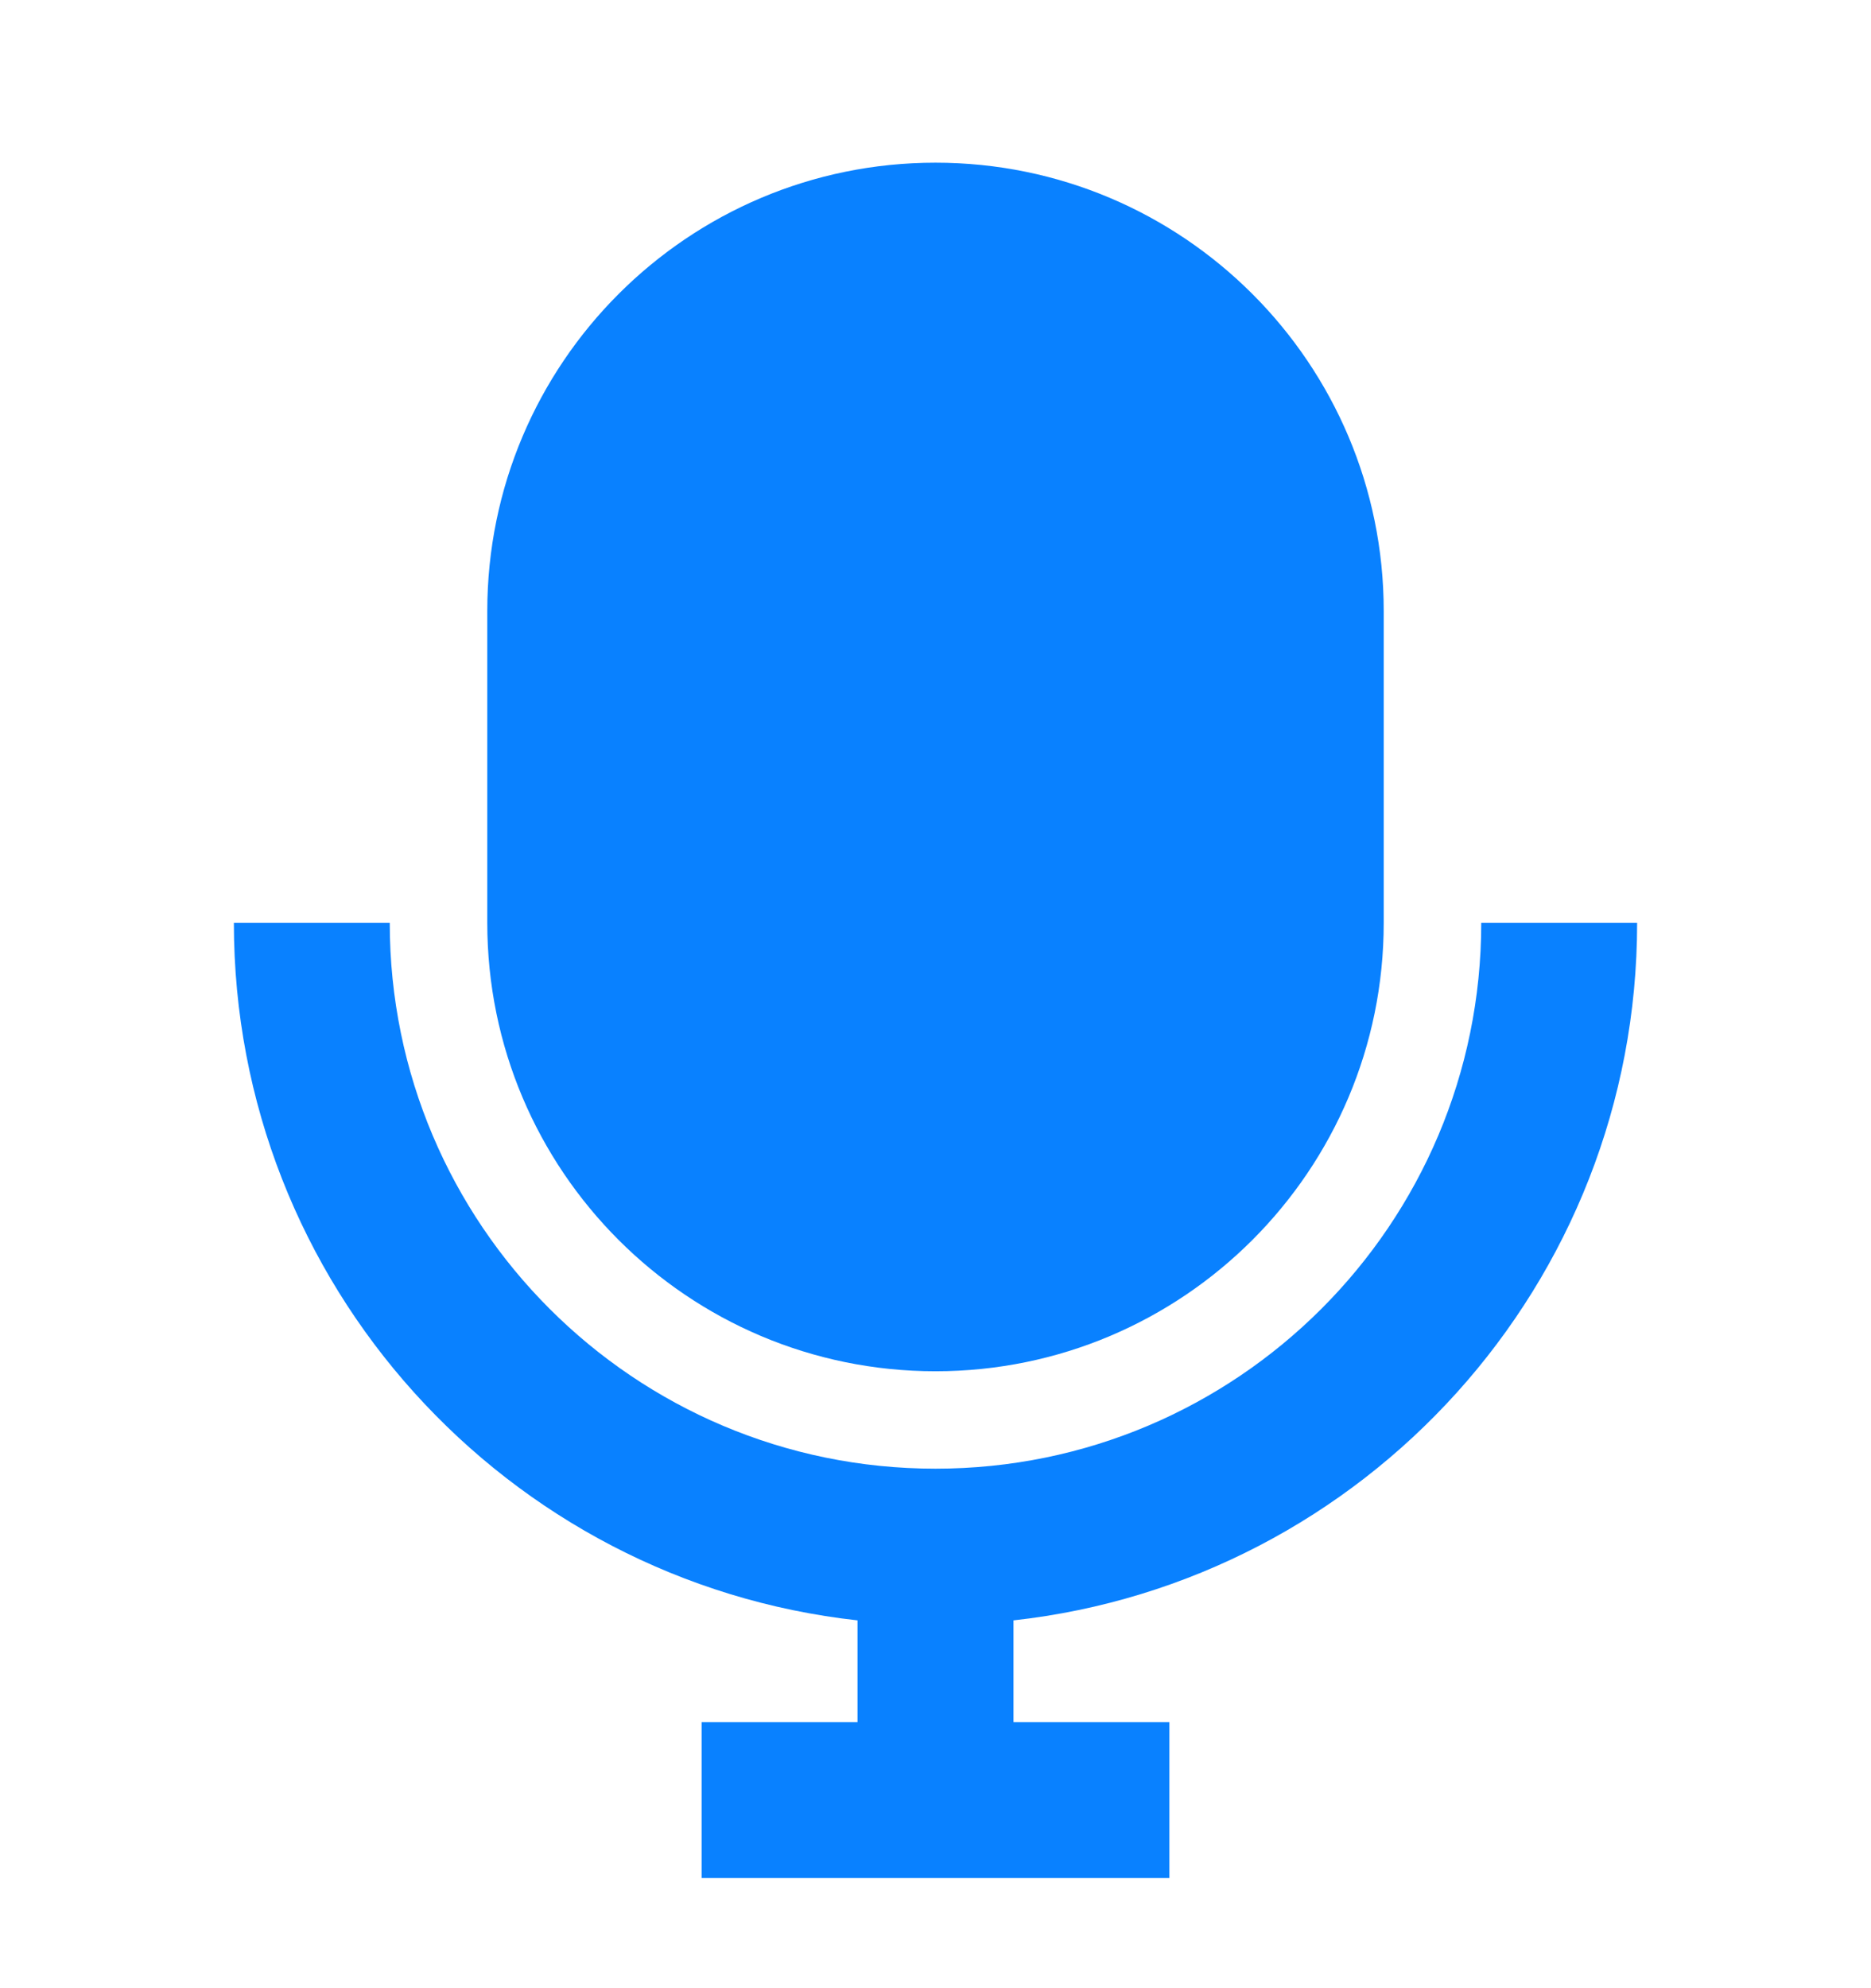
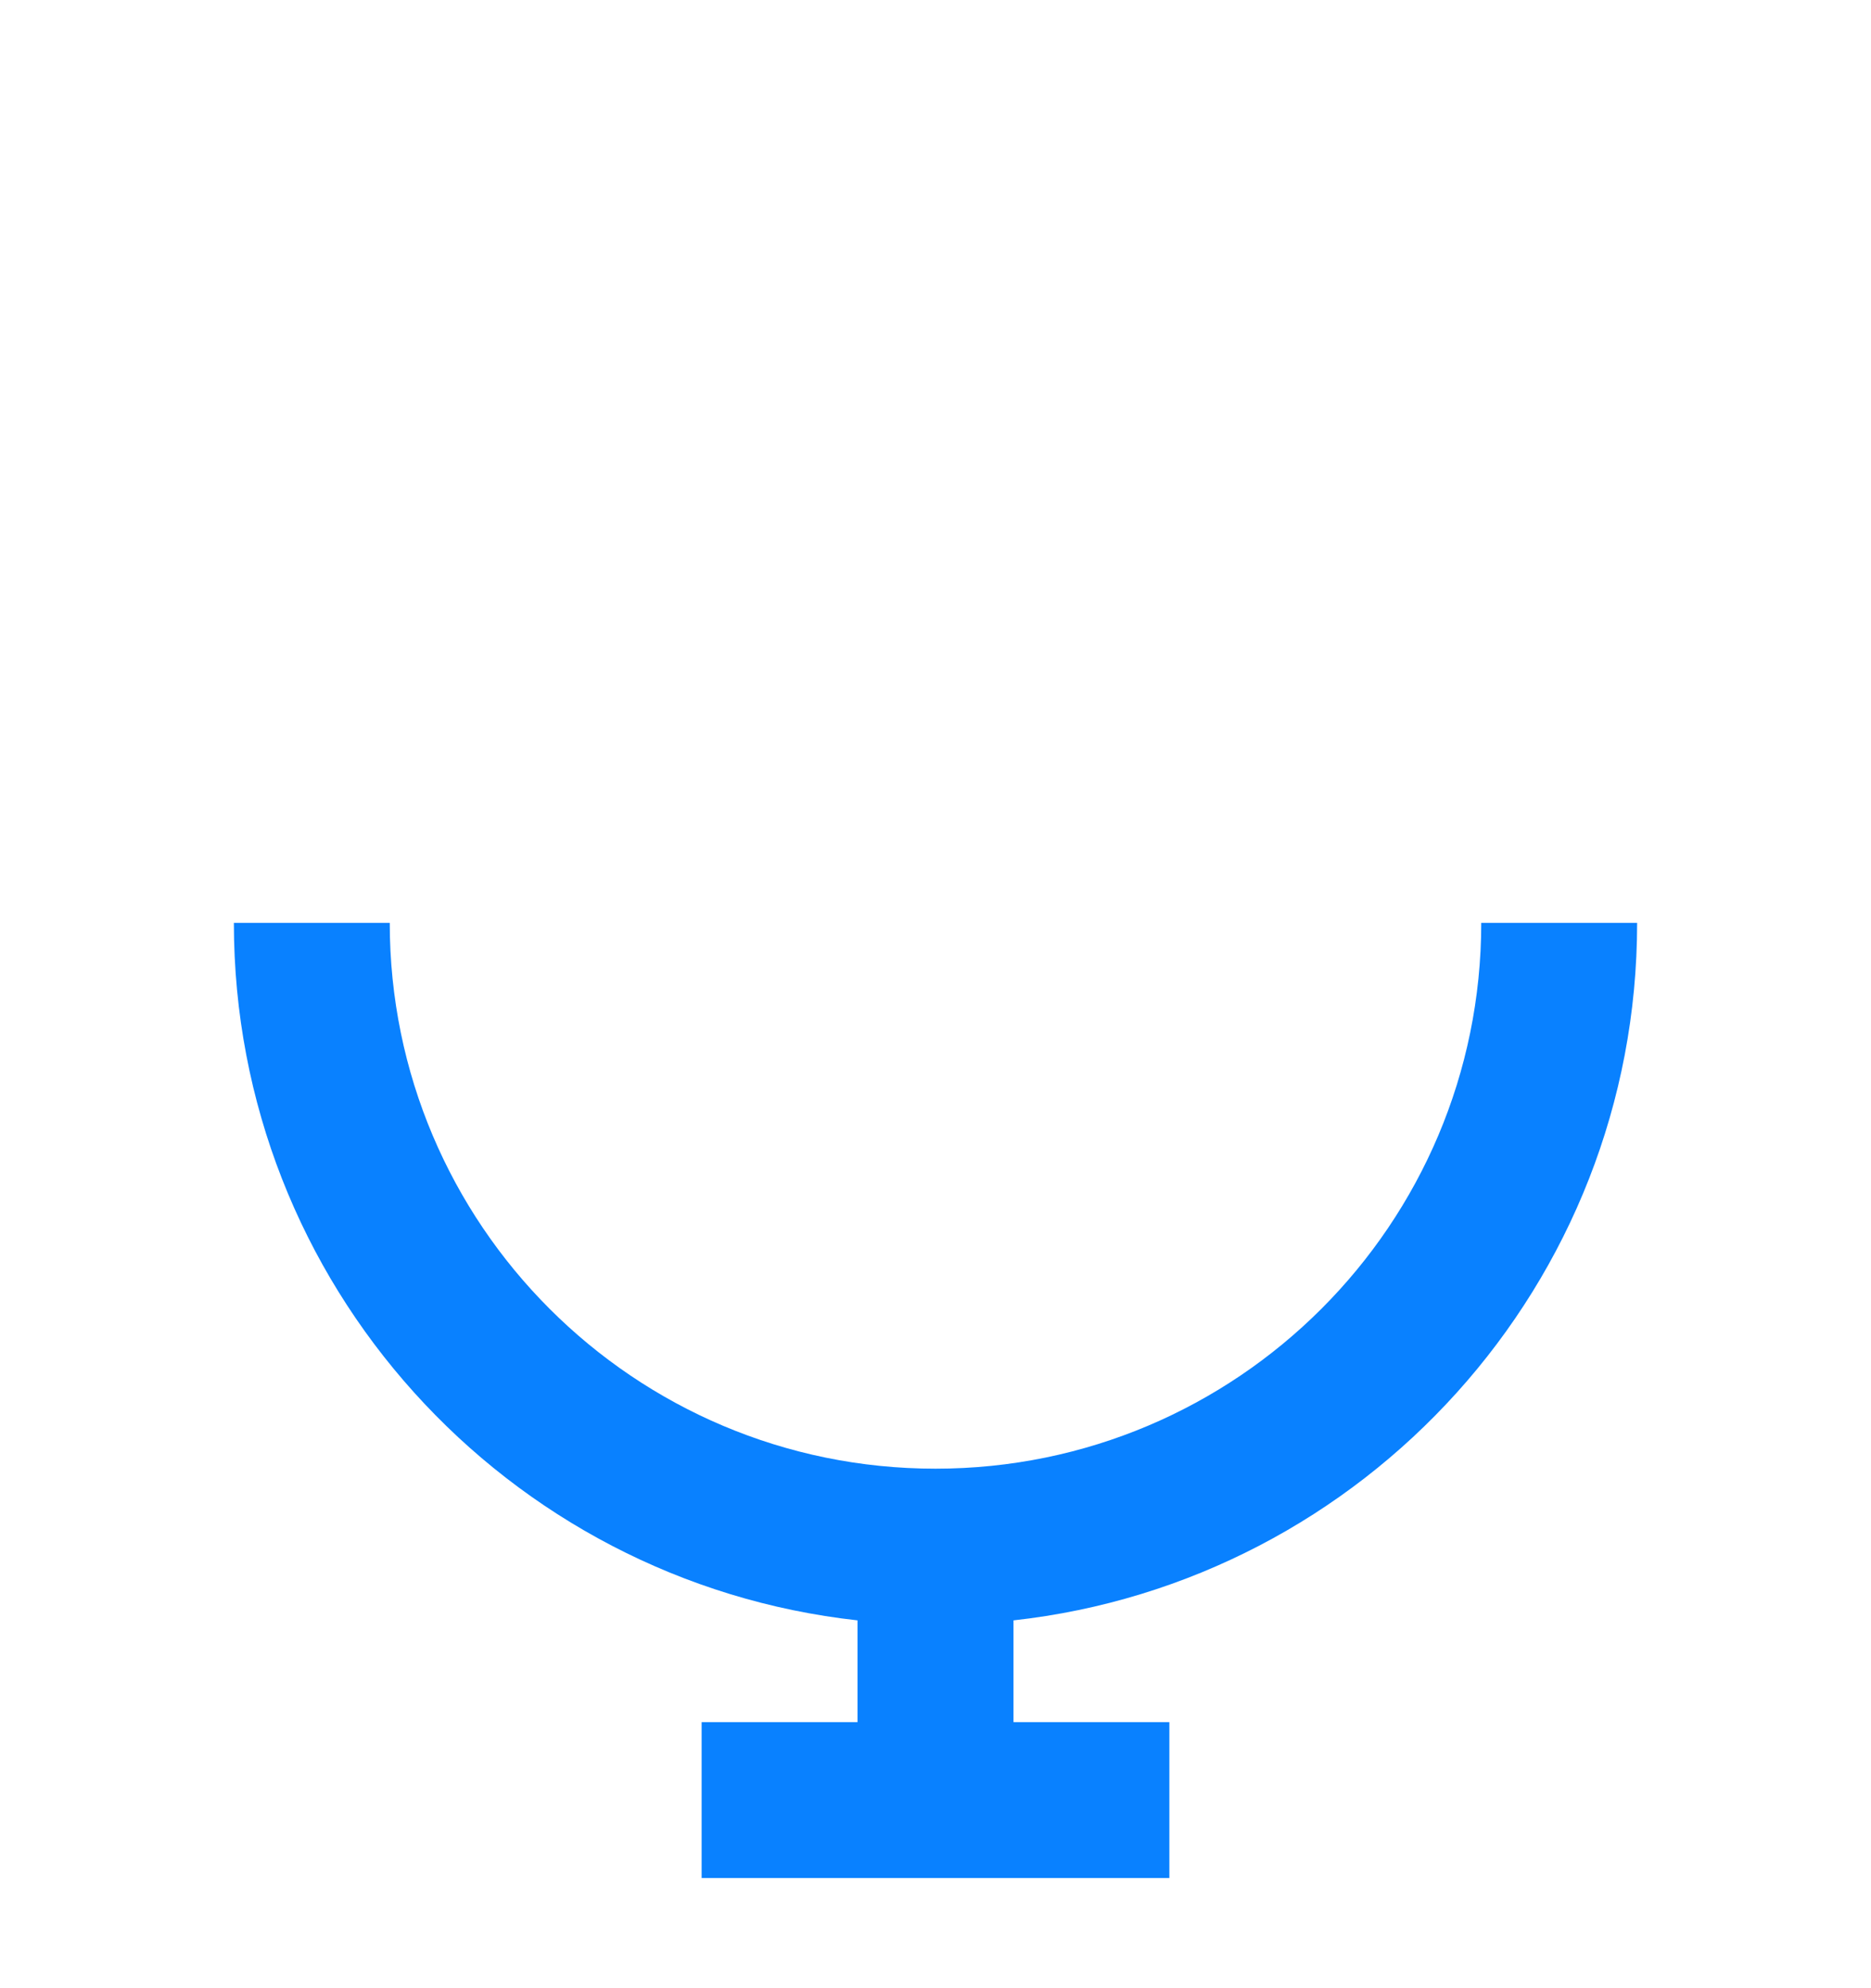
<svg xmlns="http://www.w3.org/2000/svg" width="16" height="17" viewBox="0 0 16 17" fill="none">
-   <path d="M4.167 5.225C4.167 3.108 5.883 1.391 8 1.391C10.117 1.391 11.833 3.108 11.833 5.225V7.891C11.833 10.008 10.117 11.725 8 11.725C5.883 11.725 4.167 10.008 4.167 7.891V5.225Z" fill="#0981FF" />
  <path fill-rule="evenodd" clip-rule="evenodd" d="M7.333 13.855C4.333 13.523 2 10.98 2 7.891H3.333C3.333 10.469 5.423 12.558 8 12.558C10.577 12.558 12.667 10.469 12.667 7.891H14C14 10.98 11.667 13.523 8.667 13.855V14.725H10V16.058H6V14.725H7.333V13.855Z" fill="#0981FF" />
</svg>